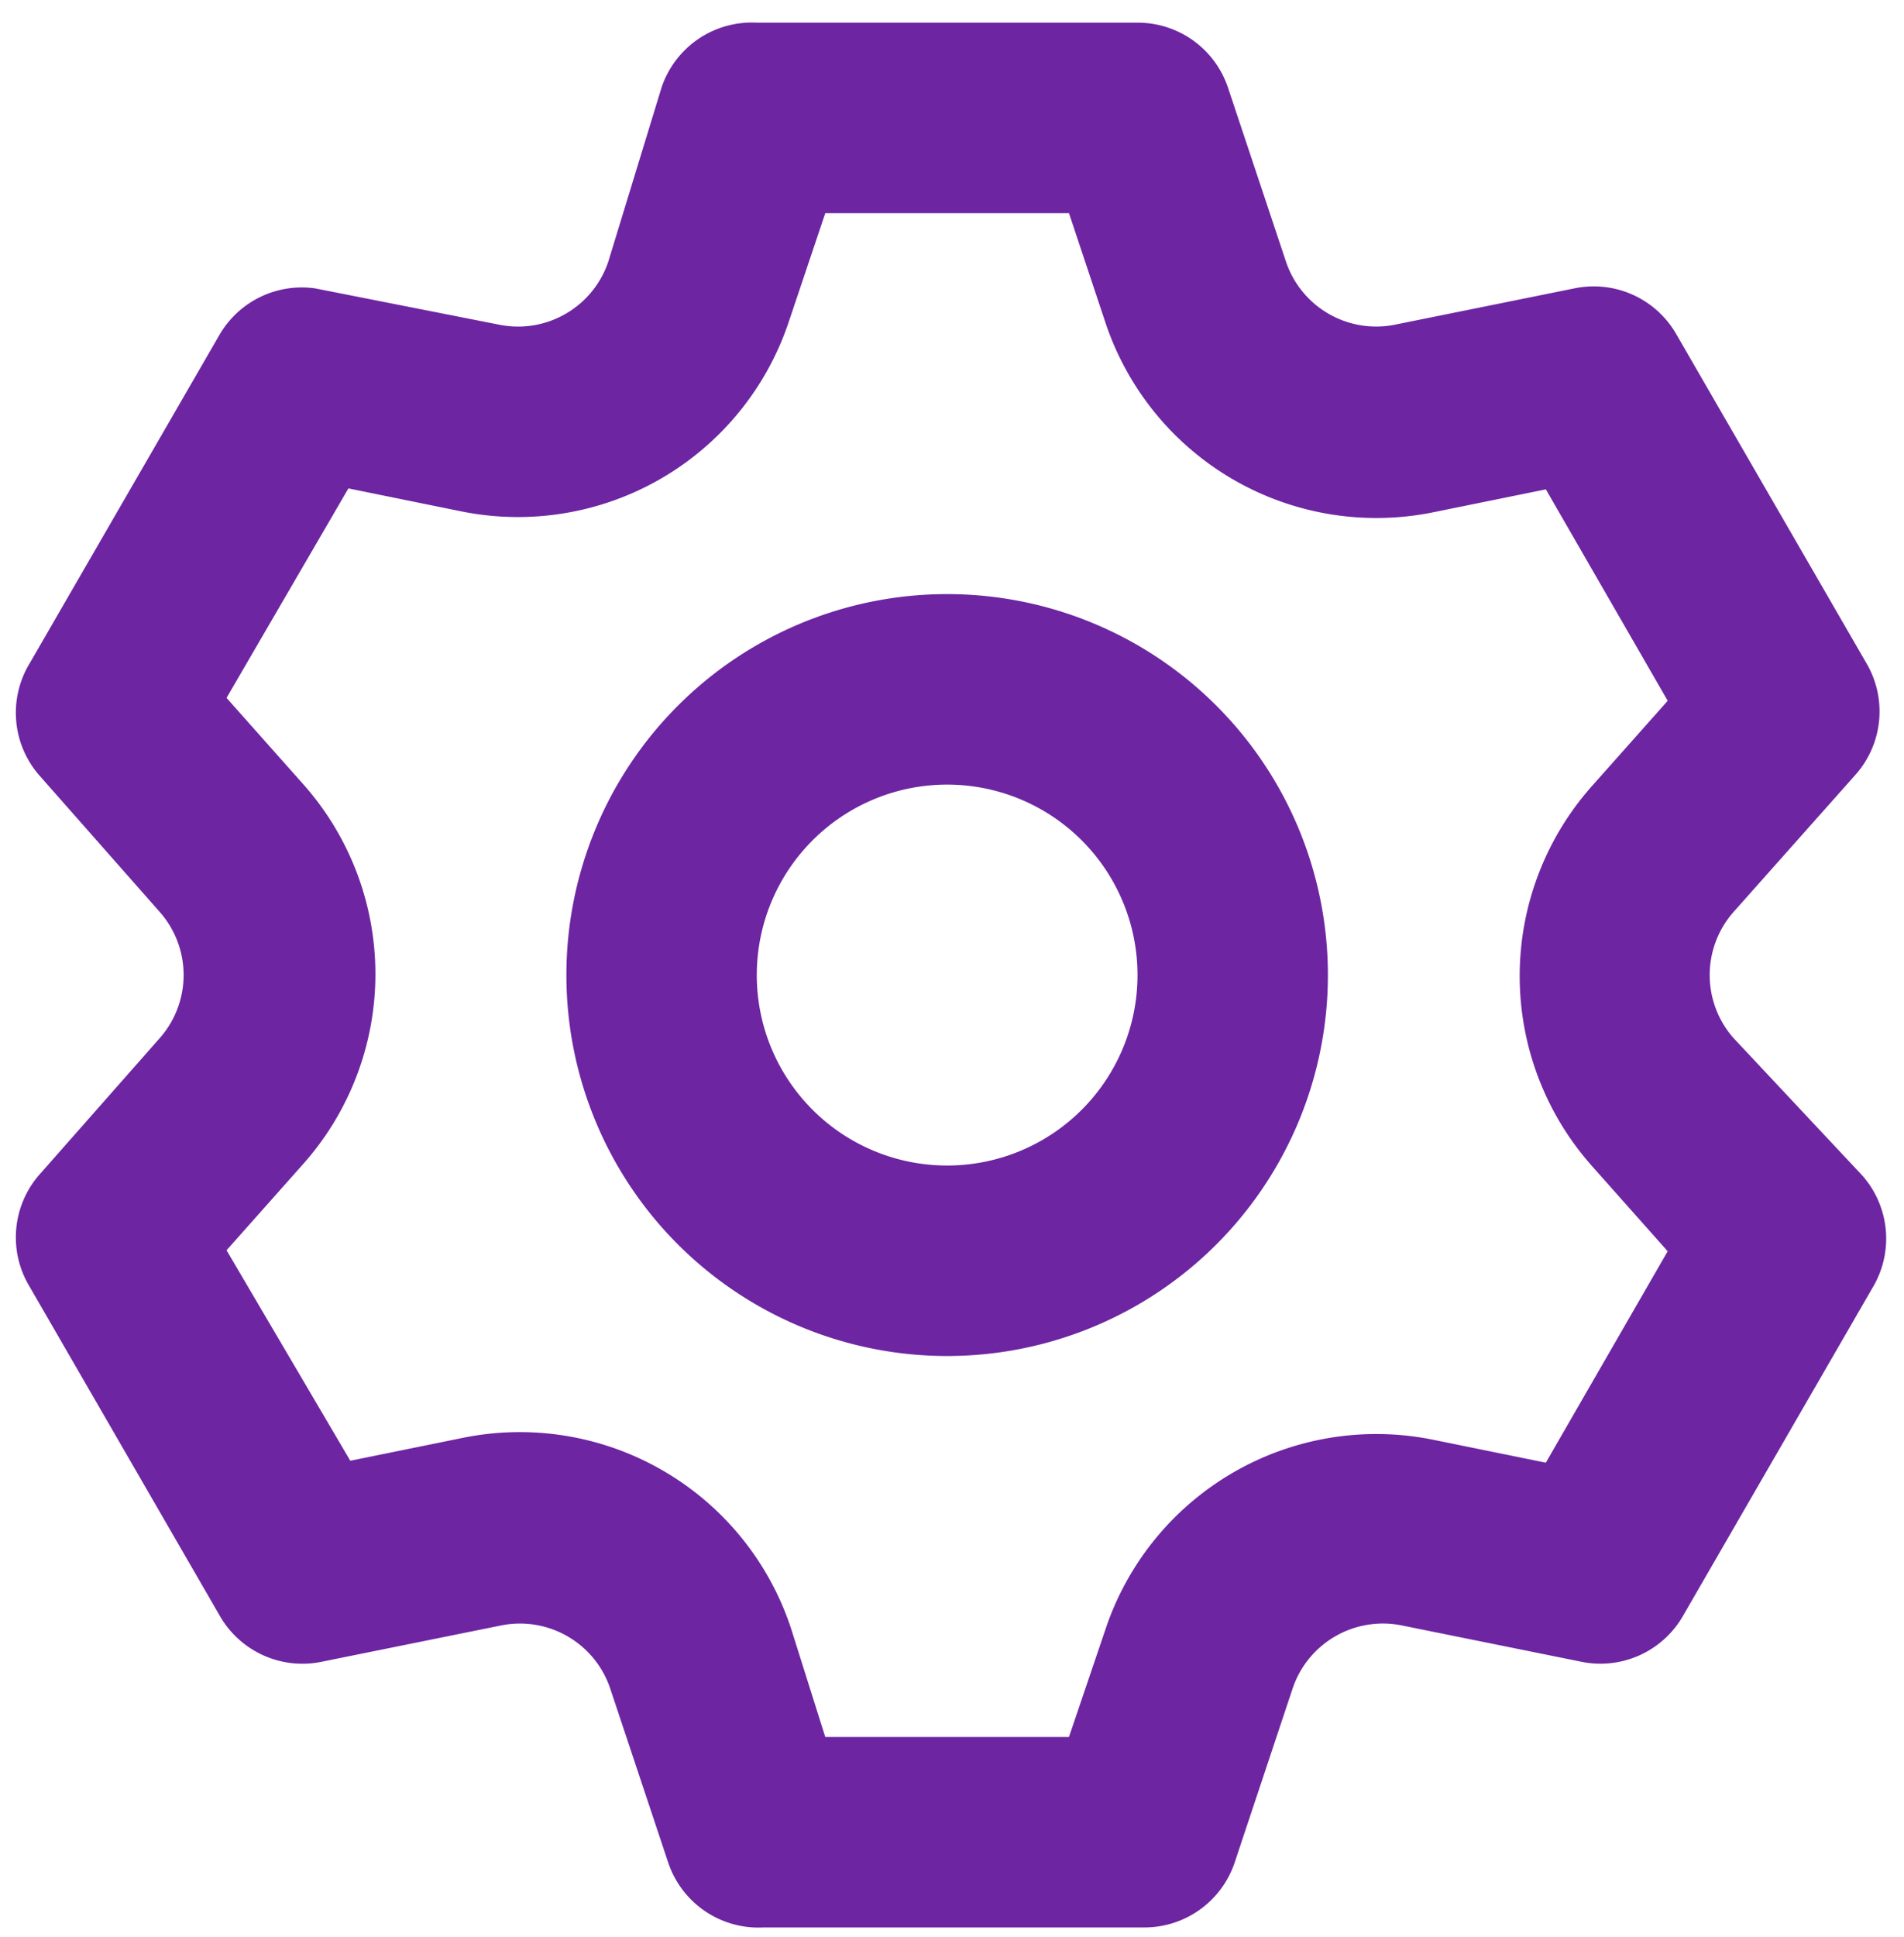
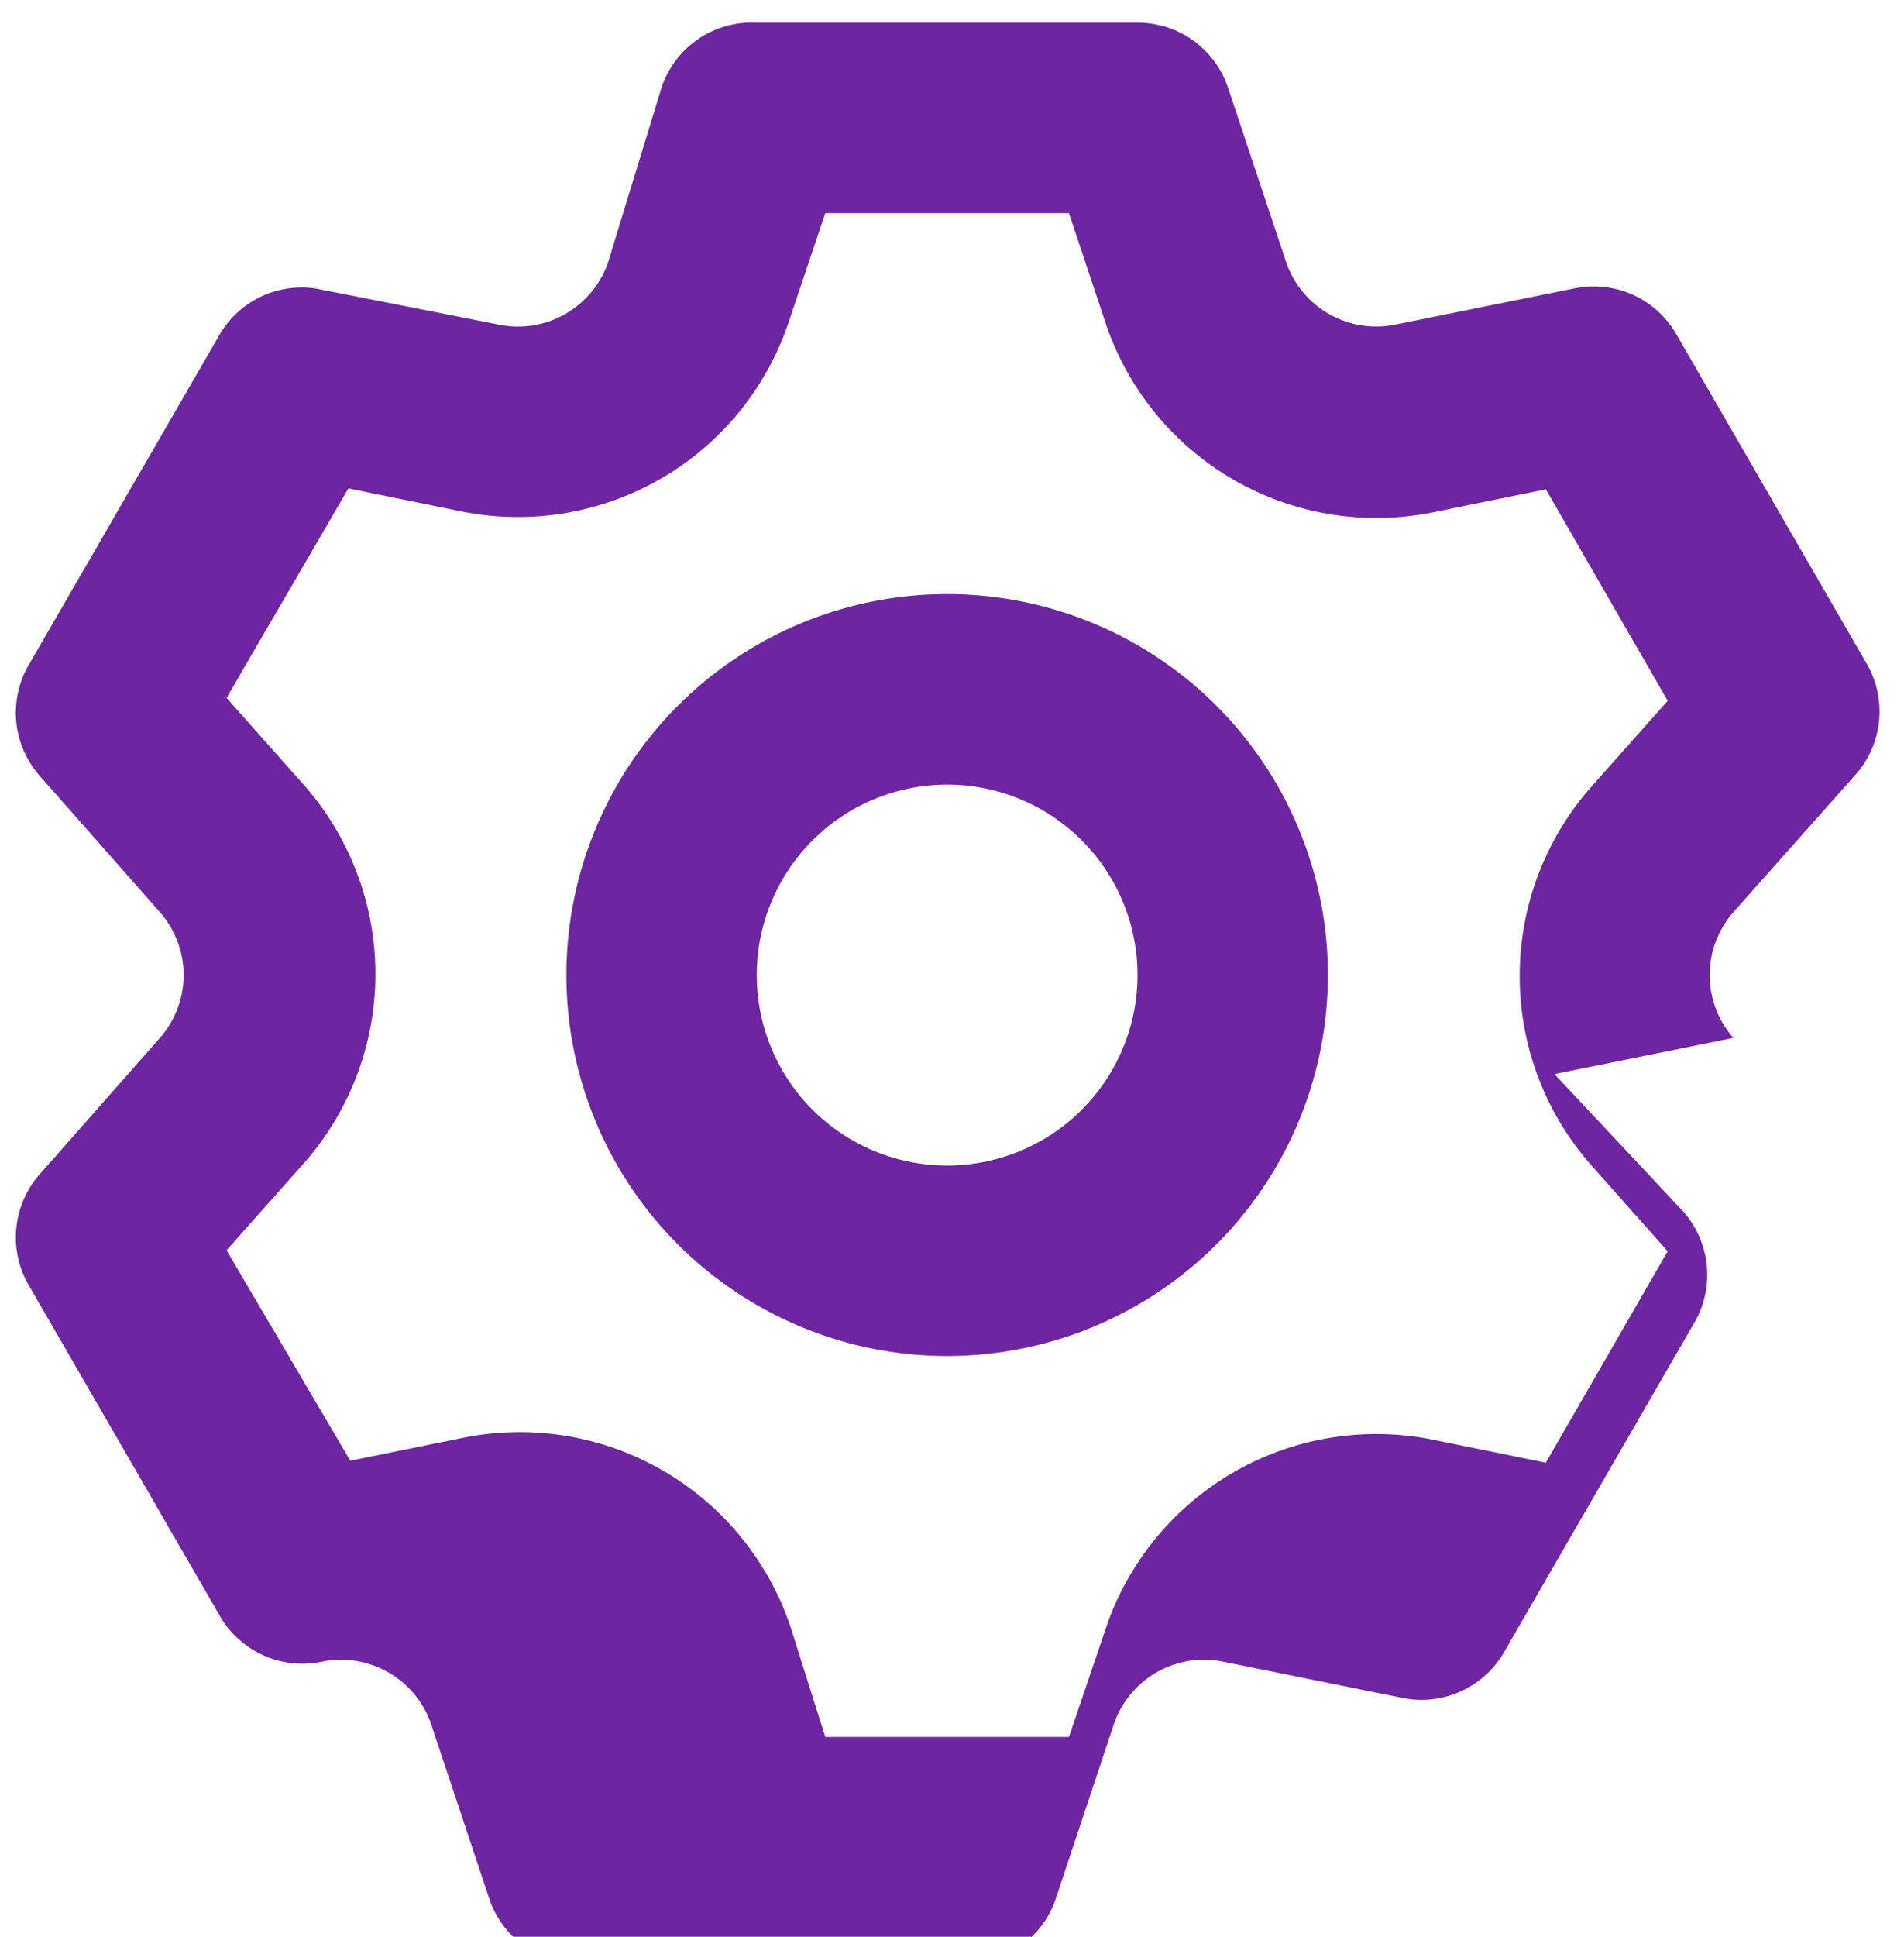
<svg xmlns="http://www.w3.org/2000/svg" width="60" height="61" viewBox="0 0 60 61" fill="none">
-   <path d="M54.623 32.69a3 3 0 0 1 0-3.96l3.84-4.319a3 3 0 0 0 .36-3.51l-6-10.378a3 3 0 0 0-3.21-1.44l-5.639 1.14a3 3 0 0 1-3.449-1.98l-1.83-5.489a3 3 0 0 0-2.85-2.04H23.848a3 3 0 0 0-3 2.04l-1.68 5.49a3 3 0 0 1-3.449 1.98L9.93 9.083a3 3 0 0 0-3 1.44l-6 10.378a3 3 0 0 0 .3 3.51l3.81 4.319a3 3 0 0 1 0 3.96l-3.81 4.32a3 3 0 0 0-.3 3.51l6 10.378a3 3 0 0 0 3.21 1.44l5.638-1.14a3 3 0 0 1 3.45 1.98l1.83 5.489a3 3 0 0 0 3 2.04h11.998a3 3 0 0 0 2.85-2.04l1.829-5.49a3 3 0 0 1 3.45-1.98l5.639 1.14a3 3 0 0 0 3.21-1.44l5.998-10.378a3 3 0 0 0-.36-3.51l-4.049-4.319Zm-4.47 4.02 2.4 2.7-3.84 6.659-3.539-.72a8.999 8.999 0 0 0-10.348 5.999l-1.14 3.36h-7.68l-1.079-3.42a9 9 0 0 0-10.348-6l-3.54.72-3.9-6.629 2.4-2.7a9 9 0 0 0 0-11.998l-2.4-2.7 3.84-6.598 3.54.72a8.999 8.999 0 0 0 10.348-6l1.14-3.39h7.679l1.14 3.42a8.999 8.999 0 0 0 10.348 6l3.54-.72 3.84 6.659-2.4 2.7a8.999 8.999 0 0 0 0 11.938ZM29.847 18.712a11.998 11.998 0 1 0 0 23.997 11.998 11.998 0 0 0 0-23.997Zm0 17.998a5.999 5.999 0 1 1 0-11.998 5.999 5.999 0 0 1 0 11.998Z" fill="#6D25A2" />
+   <path d="M54.623 32.69a3 3 0 0 1 0-3.96l3.84-4.319a3 3 0 0 0 .36-3.51l-6-10.378a3 3 0 0 0-3.21-1.44l-5.639 1.14a3 3 0 0 1-3.449-1.98l-1.83-5.489a3 3 0 0 0-2.85-2.04H23.848a3 3 0 0 0-3 2.04l-1.68 5.49a3 3 0 0 1-3.449 1.98L9.93 9.083a3 3 0 0 0-3 1.44l-6 10.378a3 3 0 0 0 .3 3.51l3.81 4.319a3 3 0 0 1 0 3.96l-3.81 4.32a3 3 0 0 0-.3 3.51l6 10.378a3 3 0 0 0 3.21 1.44a3 3 0 0 1 3.45 1.98l1.83 5.489a3 3 0 0 0 3 2.04h11.998a3 3 0 0 0 2.85-2.04l1.829-5.49a3 3 0 0 1 3.45-1.98l5.639 1.14a3 3 0 0 0 3.21-1.44l5.998-10.378a3 3 0 0 0-.36-3.51l-4.049-4.319Zm-4.47 4.02 2.4 2.7-3.84 6.659-3.539-.72a8.999 8.999 0 0 0-10.348 5.999l-1.14 3.36h-7.68l-1.079-3.42a9 9 0 0 0-10.348-6l-3.54.72-3.9-6.629 2.4-2.7a9 9 0 0 0 0-11.998l-2.4-2.7 3.84-6.598 3.54.72a8.999 8.999 0 0 0 10.348-6l1.14-3.39h7.679l1.14 3.42a8.999 8.999 0 0 0 10.348 6l3.54-.72 3.84 6.659-2.4 2.7a8.999 8.999 0 0 0 0 11.938ZM29.847 18.712a11.998 11.998 0 1 0 0 23.997 11.998 11.998 0 0 0 0-23.997Zm0 17.998a5.999 5.999 0 1 1 0-11.998 5.999 5.999 0 0 1 0 11.998Z" fill="#6D25A2" />
</svg>